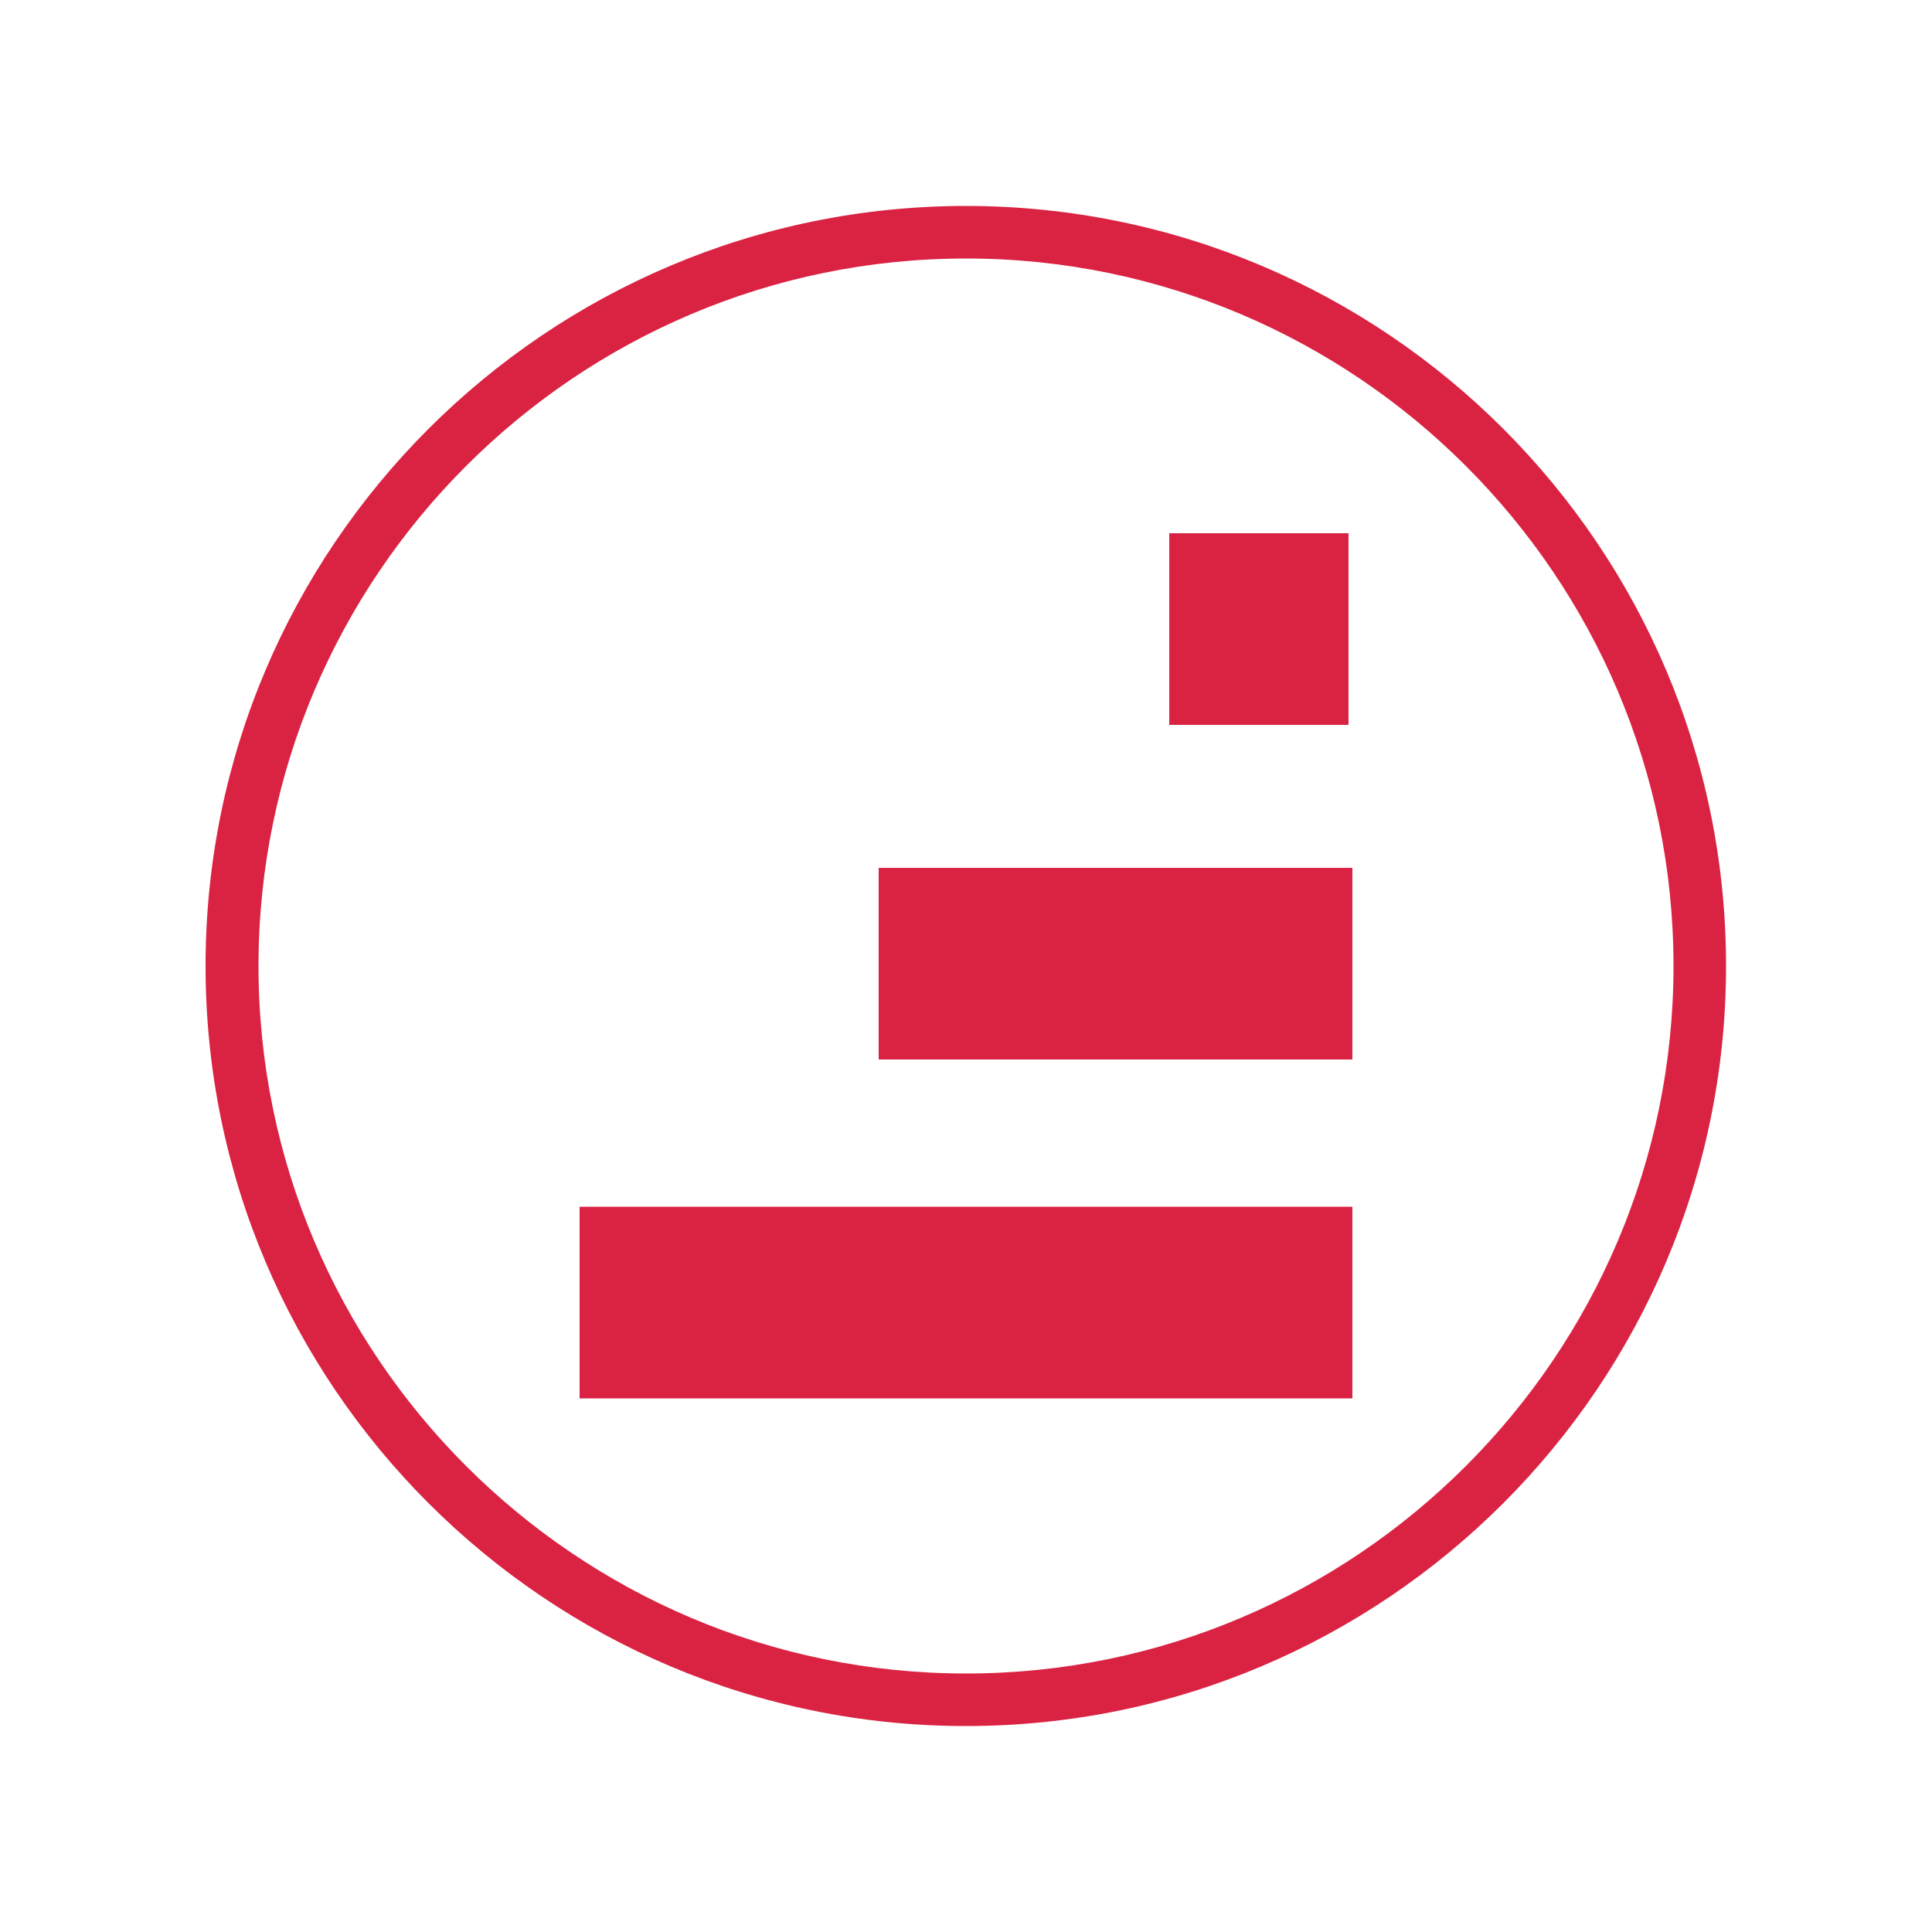
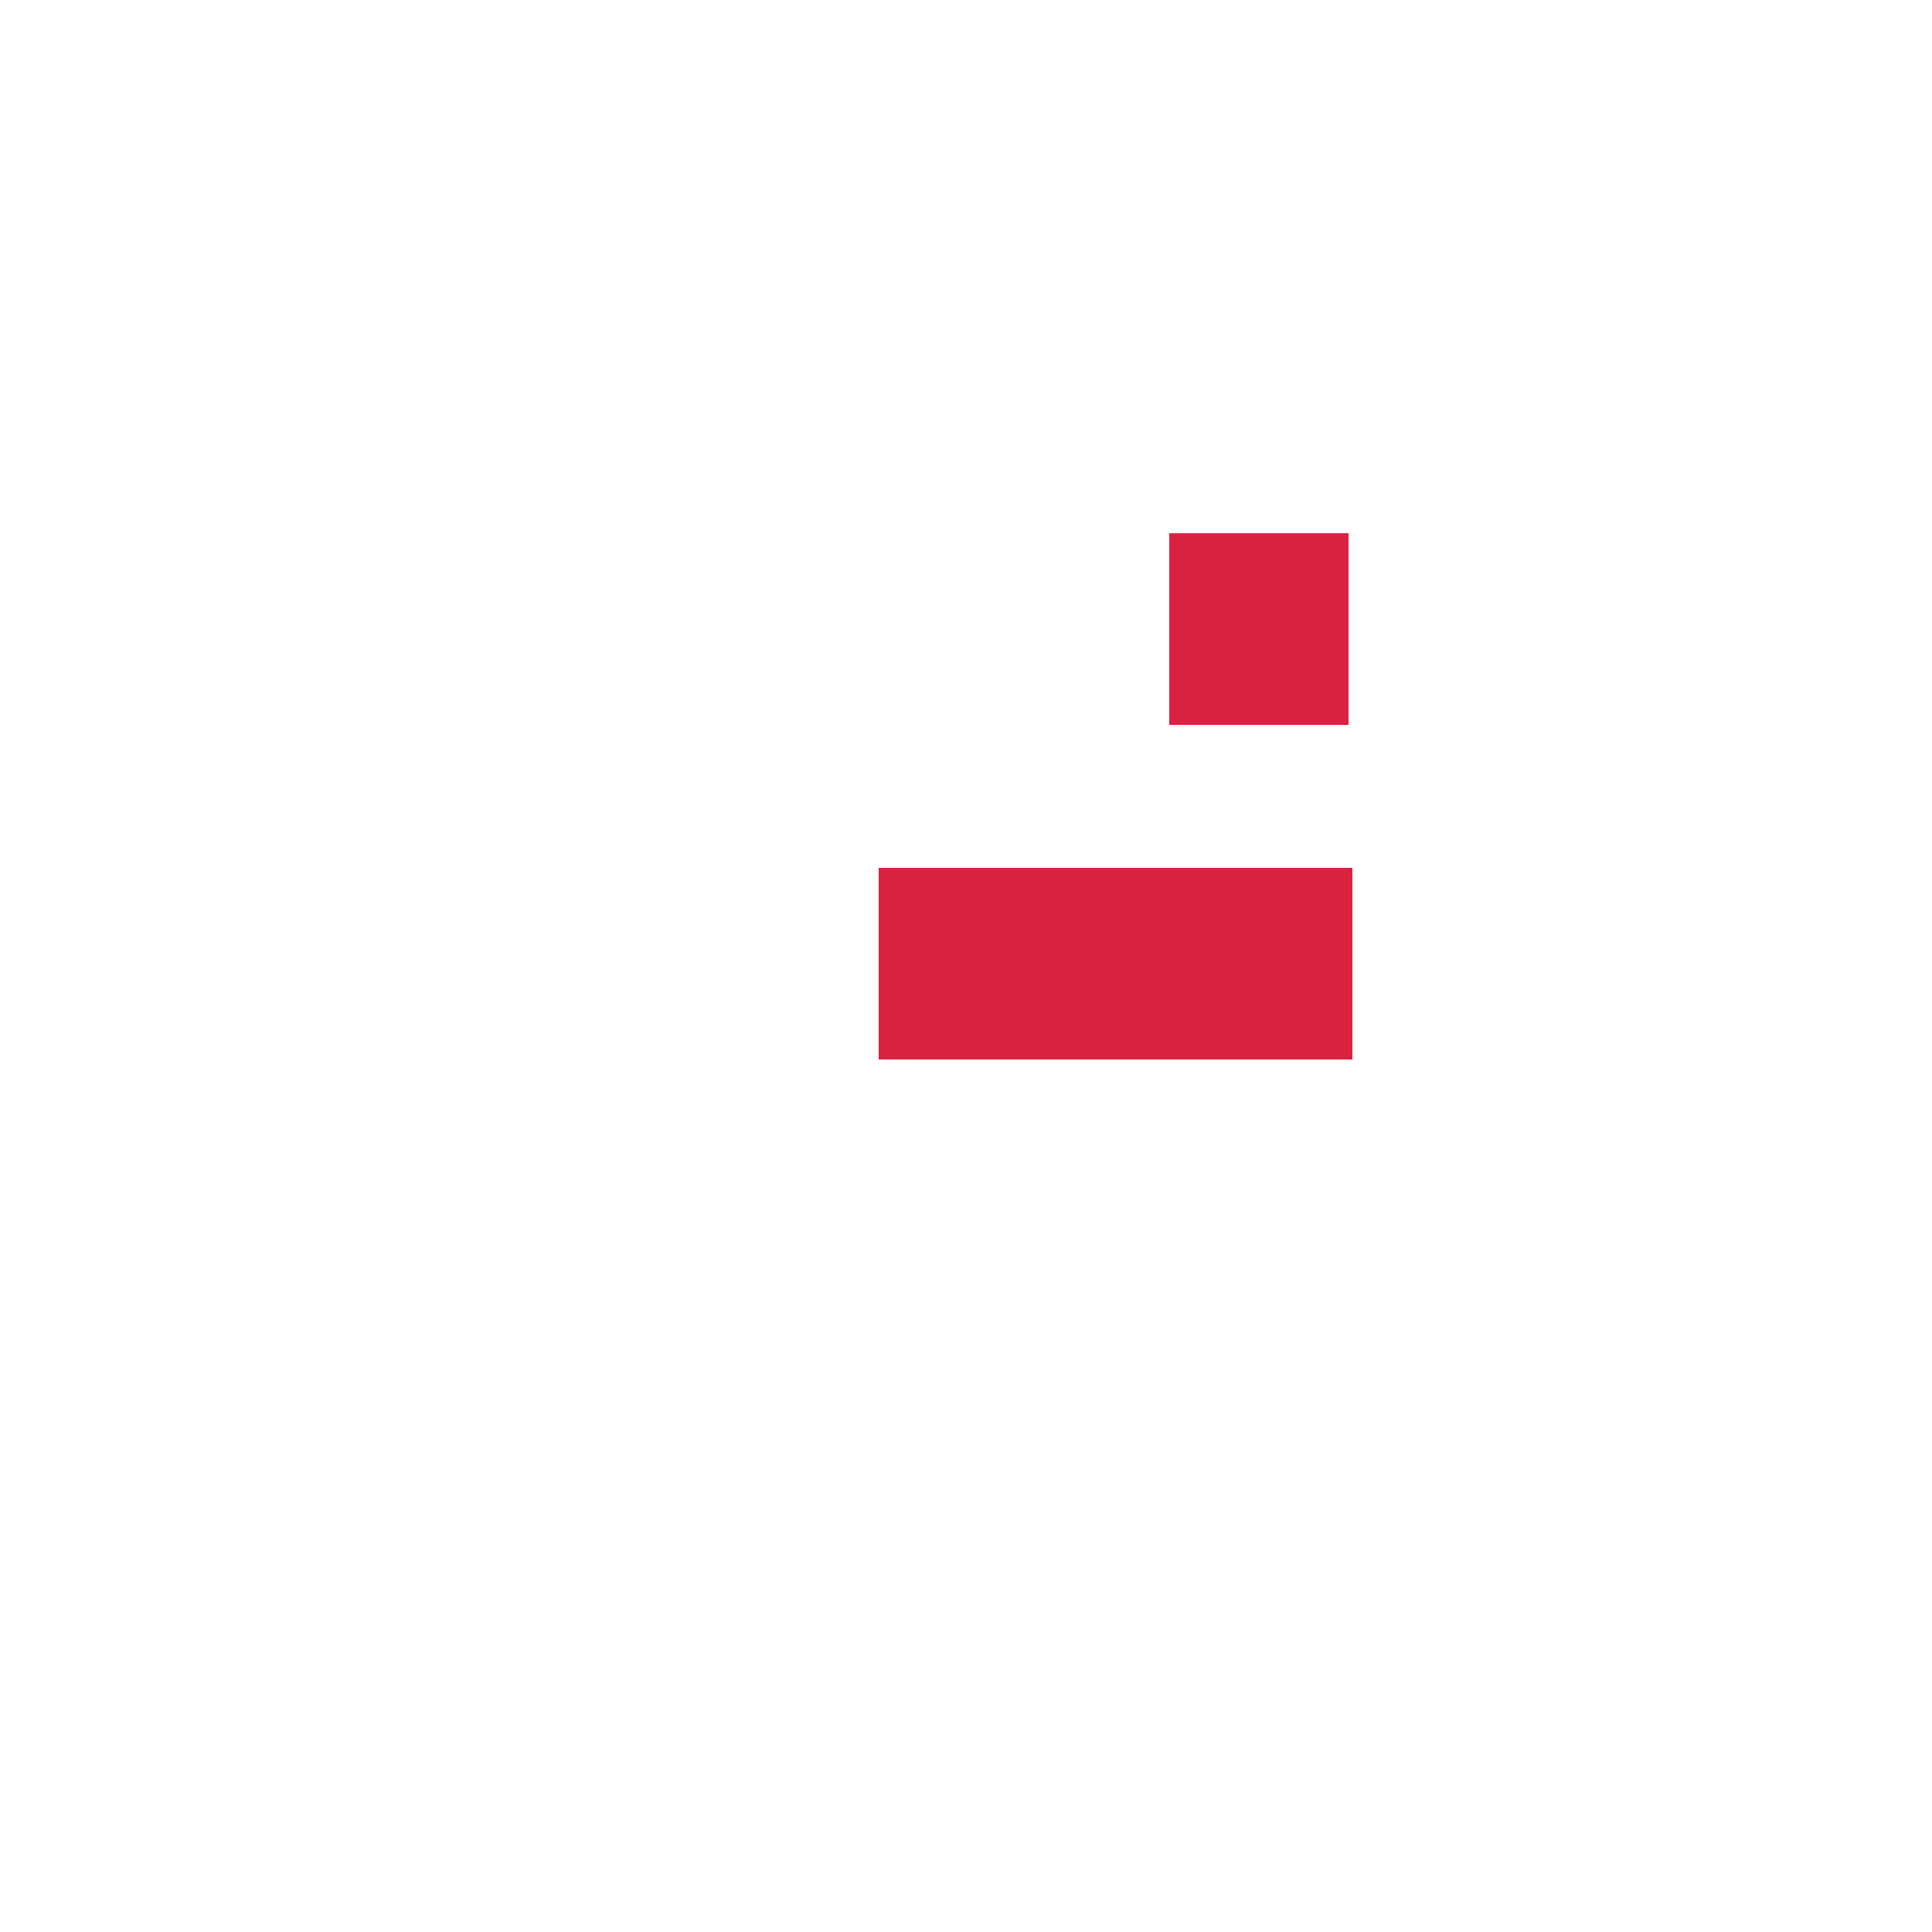
<svg xmlns="http://www.w3.org/2000/svg" xmlns:xlink="http://www.w3.org/1999/xlink" version="1.1" id="Calque_1" x="0px" y="0px" viewBox="0 0 50 50" style="enable-background:new 0 0 50 50;" xml:space="preserve">
  <style type="text/css">
	.st0{fill:none;stroke:#DA2343;stroke-width:1.417;stroke-linecap:round;stroke-linejoin:round;stroke-miterlimit:10;}
	.st1{fill:#DA2343;}
	.st2{clip-path:url(#SVGID_00000073718941328417588410000014870527739969347259_);fill:#DA2343;}
	.st3{clip-path:url(#SVGID_00000046297089365513003220000003115305608168465800_);fill:#DA2343;}
</style>
  <g>
-     <path class="st1" d="M25,44.67C14.15,44.67,5.32,35.85,5.32,25S14.15,5.33,25,5.33S44.67,14.15,44.67,25S35.85,44.67,25,44.67z    M25,6.69C14.91,6.69,6.69,14.91,6.69,25S14.91,43.31,25,43.31S43.31,35.09,43.31,25S35.09,6.69,25,6.69z" />
    <g id="ICON_00000047049722612778490520000013019159124342859702_">
      <g>
        <defs>
          <rect id="SVGID_00000106845152408315268150000003087155200882628539_" x="15" y="13.8" width="20" height="22.39" />
        </defs>
        <clipPath id="SVGID_00000151524359304208936210000009874046032304871331_">
          <use xlink:href="#SVGID_00000106845152408315268150000003087155200882628539_" style="overflow:visible;" />
        </clipPath>
-         <rect x="15" y="31.23" style="clip-path:url(#SVGID_00000151524359304208936210000009874046032304871331_);fill:#DA2343;" width="20" height="4.96" />
        <rect x="22.74" y="22.46" style="clip-path:url(#SVGID_00000151524359304208936210000009874046032304871331_);fill:#DA2343;" width="12.26" height="4.96" />
        <rect x="30.26" y="13.8" style="clip-path:url(#SVGID_00000151524359304208936210000009874046032304871331_);fill:#DA2343;" width="4.64" height="4.96" />
      </g>
    </g>
  </g>
</svg>